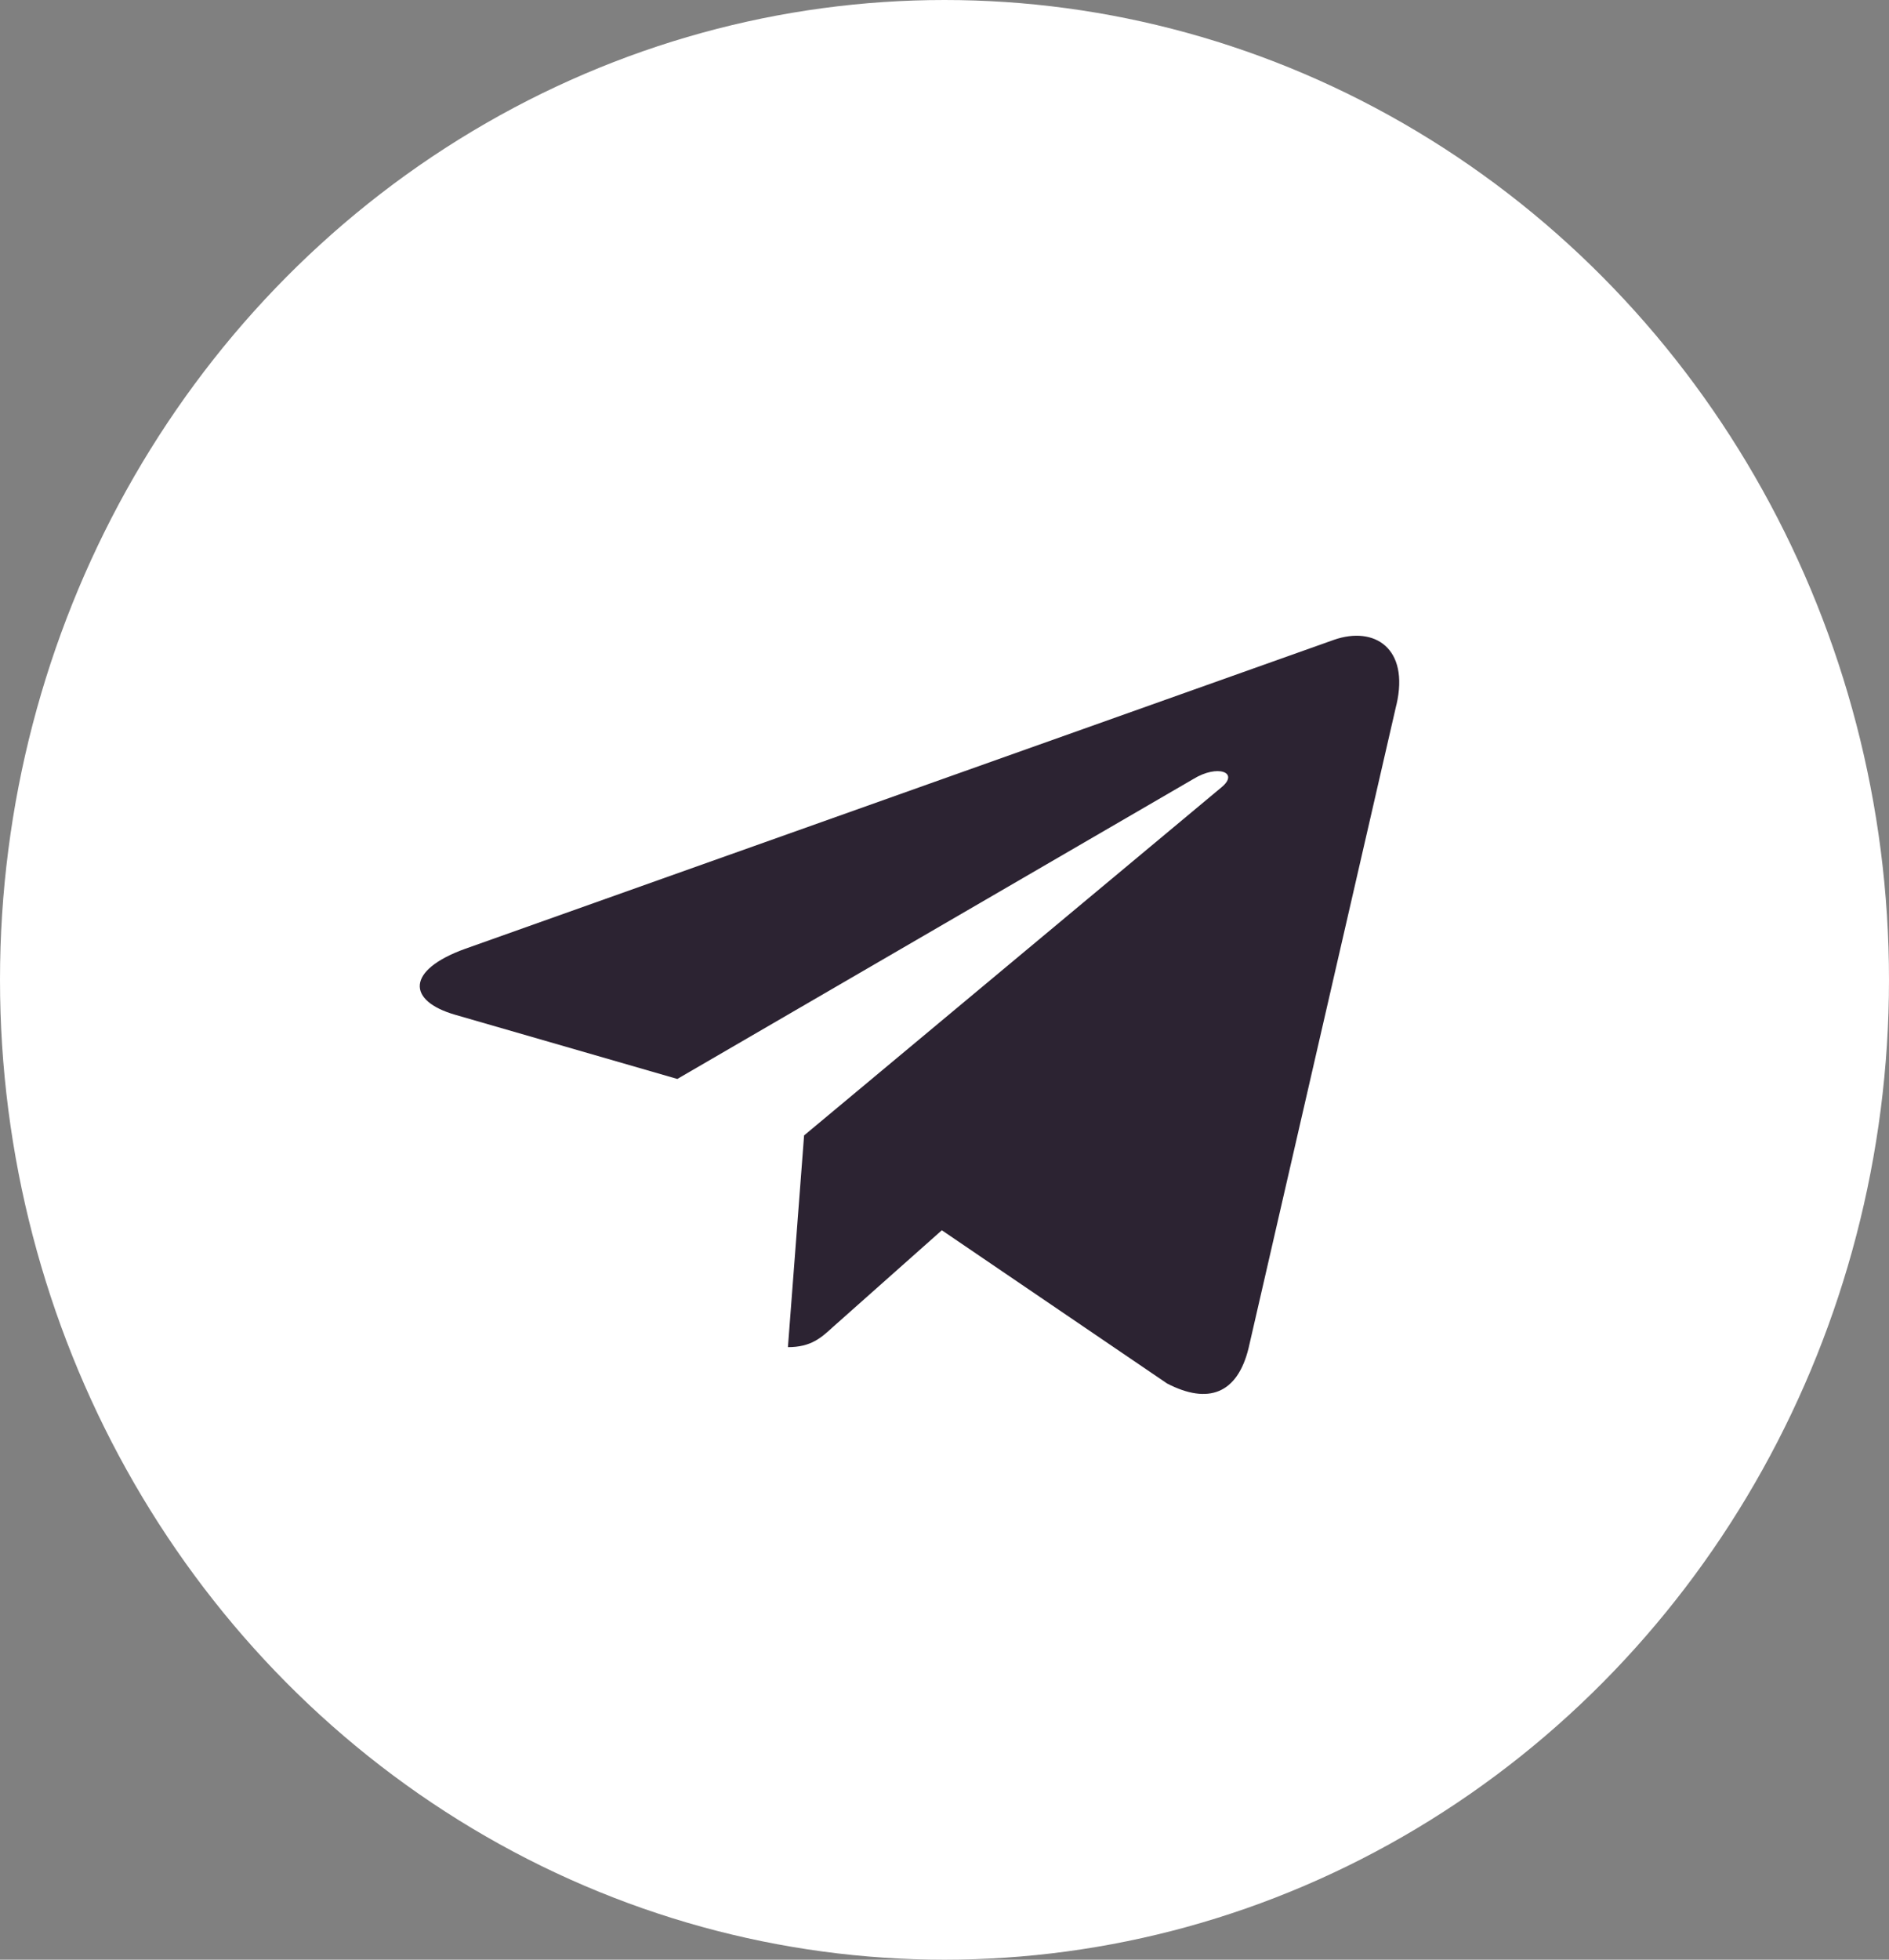
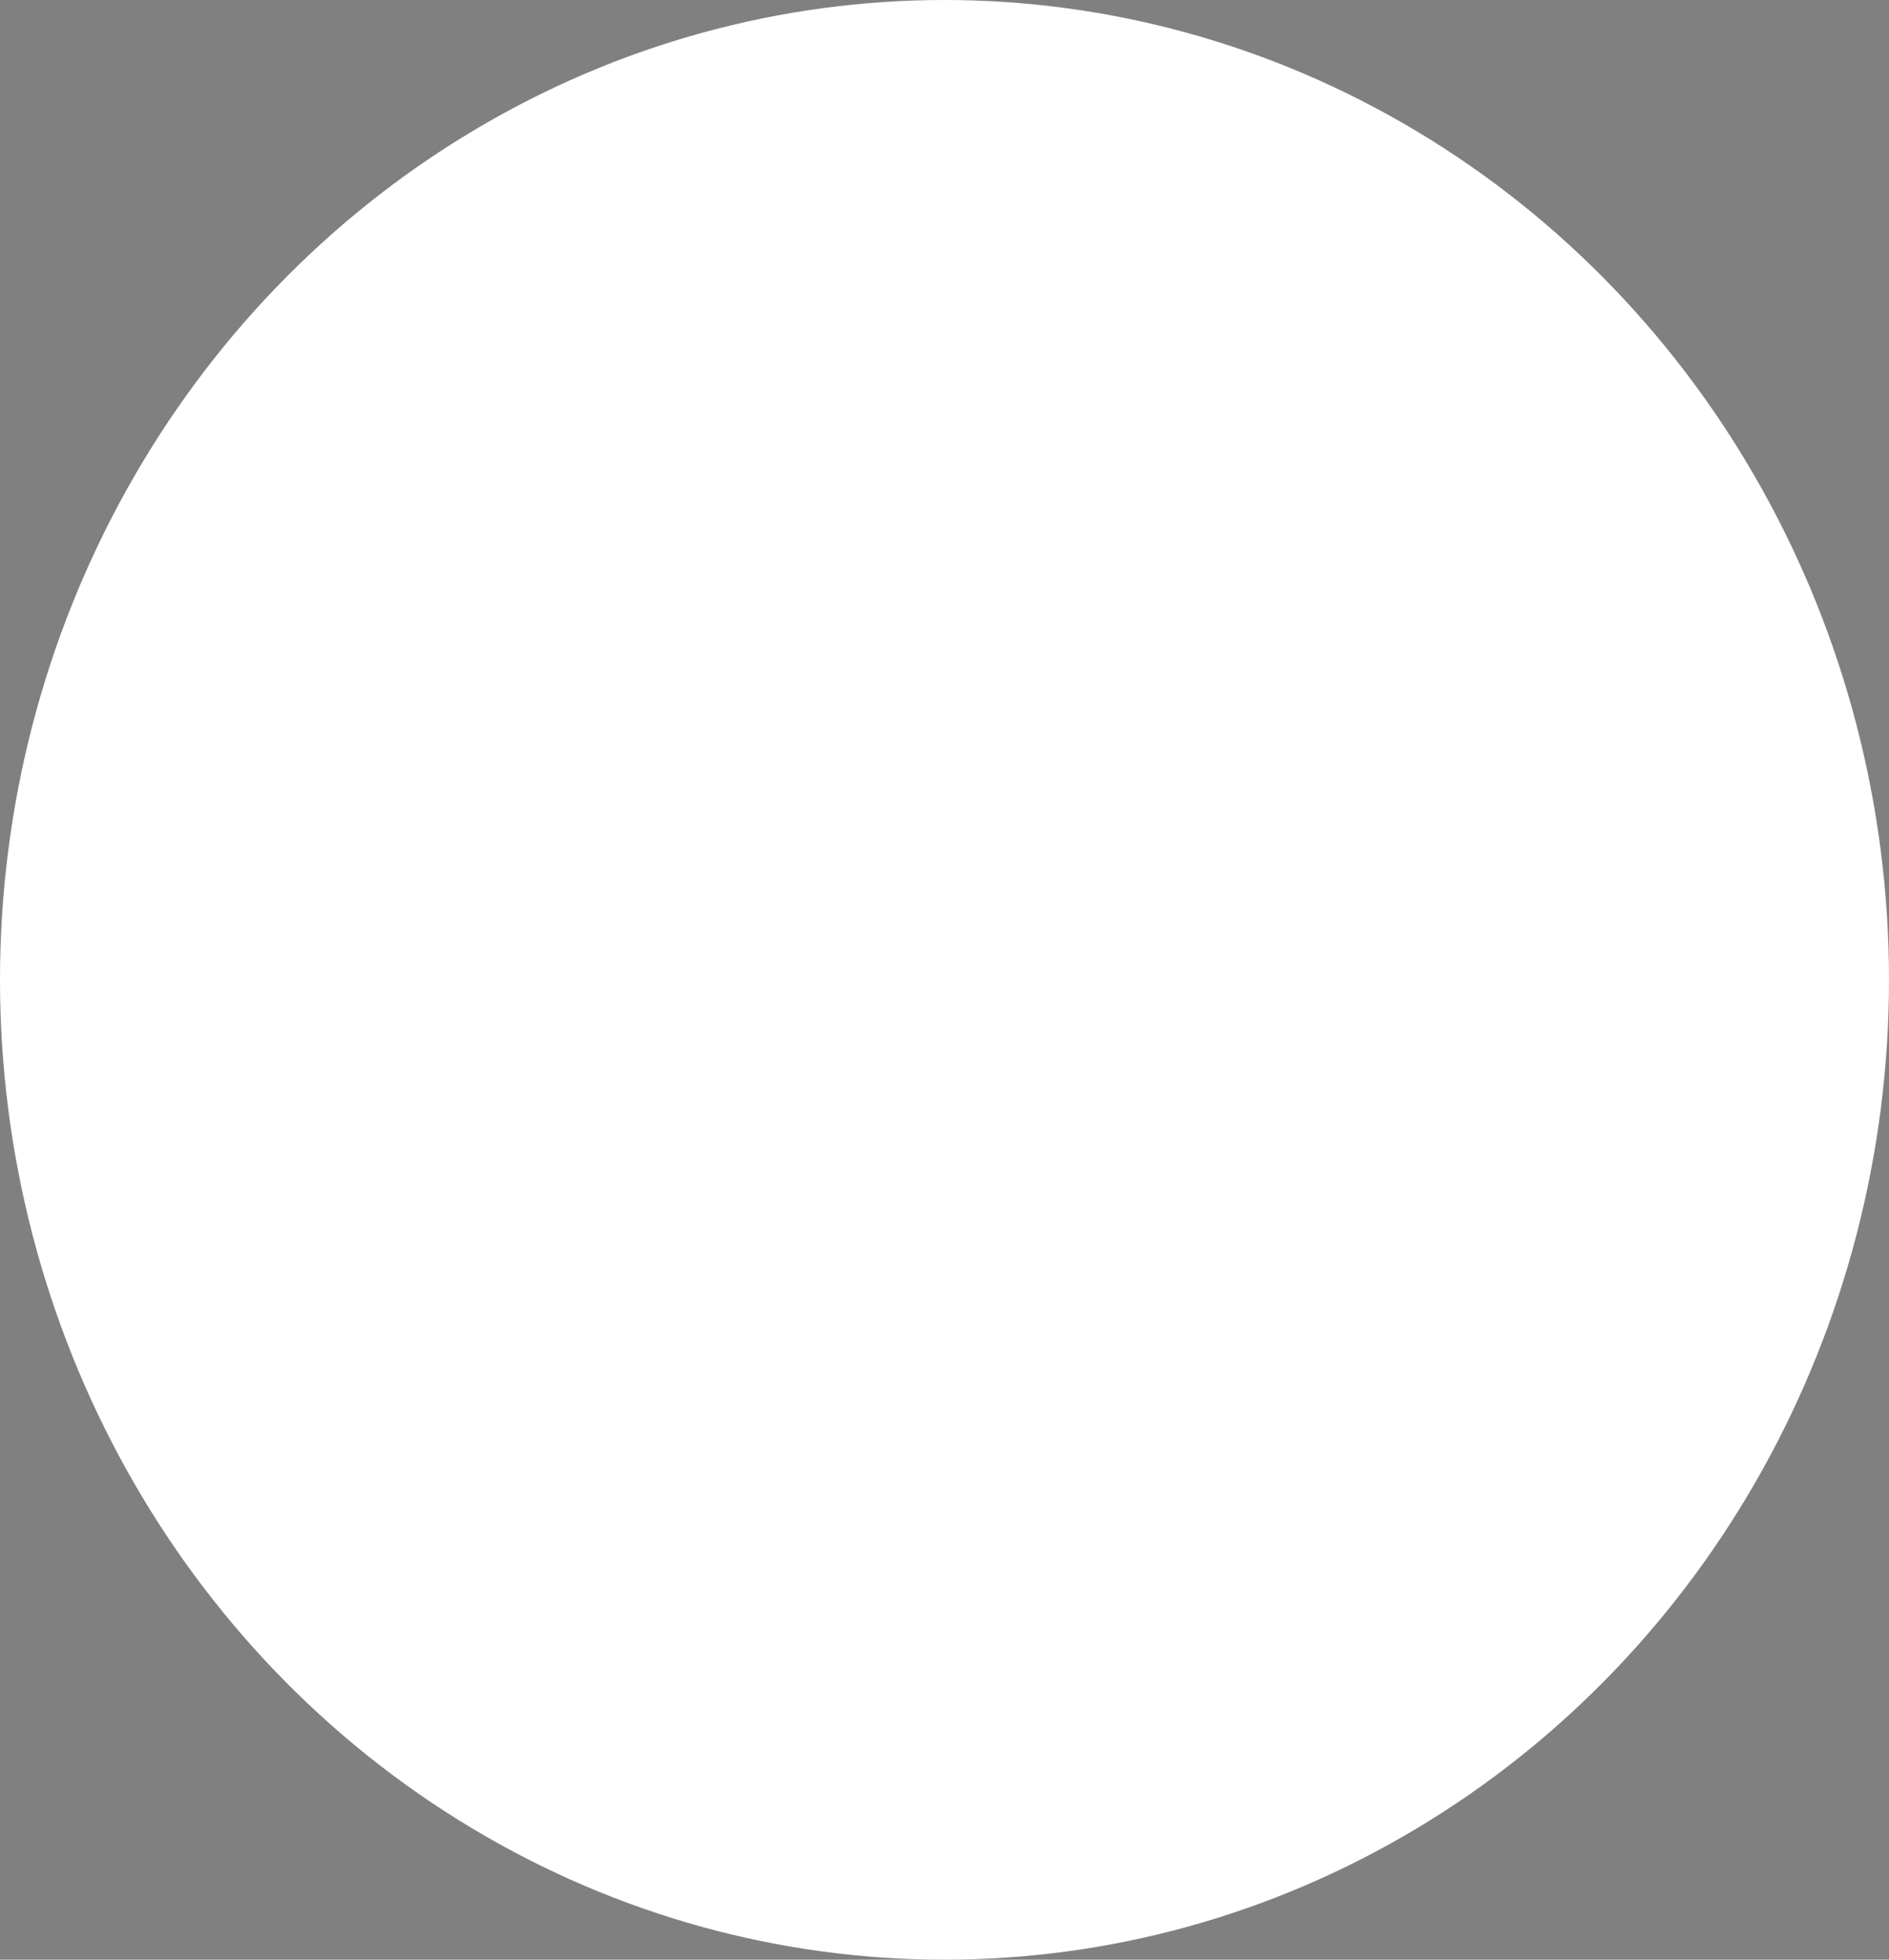
<svg xmlns="http://www.w3.org/2000/svg" width="27" height="28" viewBox="0 0 27 28" fill="none">
  <rect x="0" y="0" width="27" height="28" fill="#808080" stroke="none" />
  <ellipse cx="13.5" cy="14" rx="13.5" ry="14" fill="white" />
  <g clip-path="url(#clip0_4_9)">
-     <path d="M11.493 16.223L11.262 19.248C11.593 19.248 11.736 19.115 11.909 18.957L13.462 17.578L16.681 19.767C17.271 20.073 17.687 19.912 17.846 19.263L19.959 10.07L19.96 10.069C20.147 9.259 19.644 8.942 19.069 9.141L6.65 13.556C5.802 13.861 5.815 14.3 6.506 14.499L9.681 15.416L17.056 11.131C17.403 10.917 17.719 11.035 17.459 11.249L11.493 16.223Z" fill="#2C2332" />
-   </g>
+     </g>
  <defs>
    <clipPath id="clip0_4_9">
      <rect width="14" height="13" fill="white" transform="translate(6 8)" />
    </clipPath>
  </defs>
</svg>